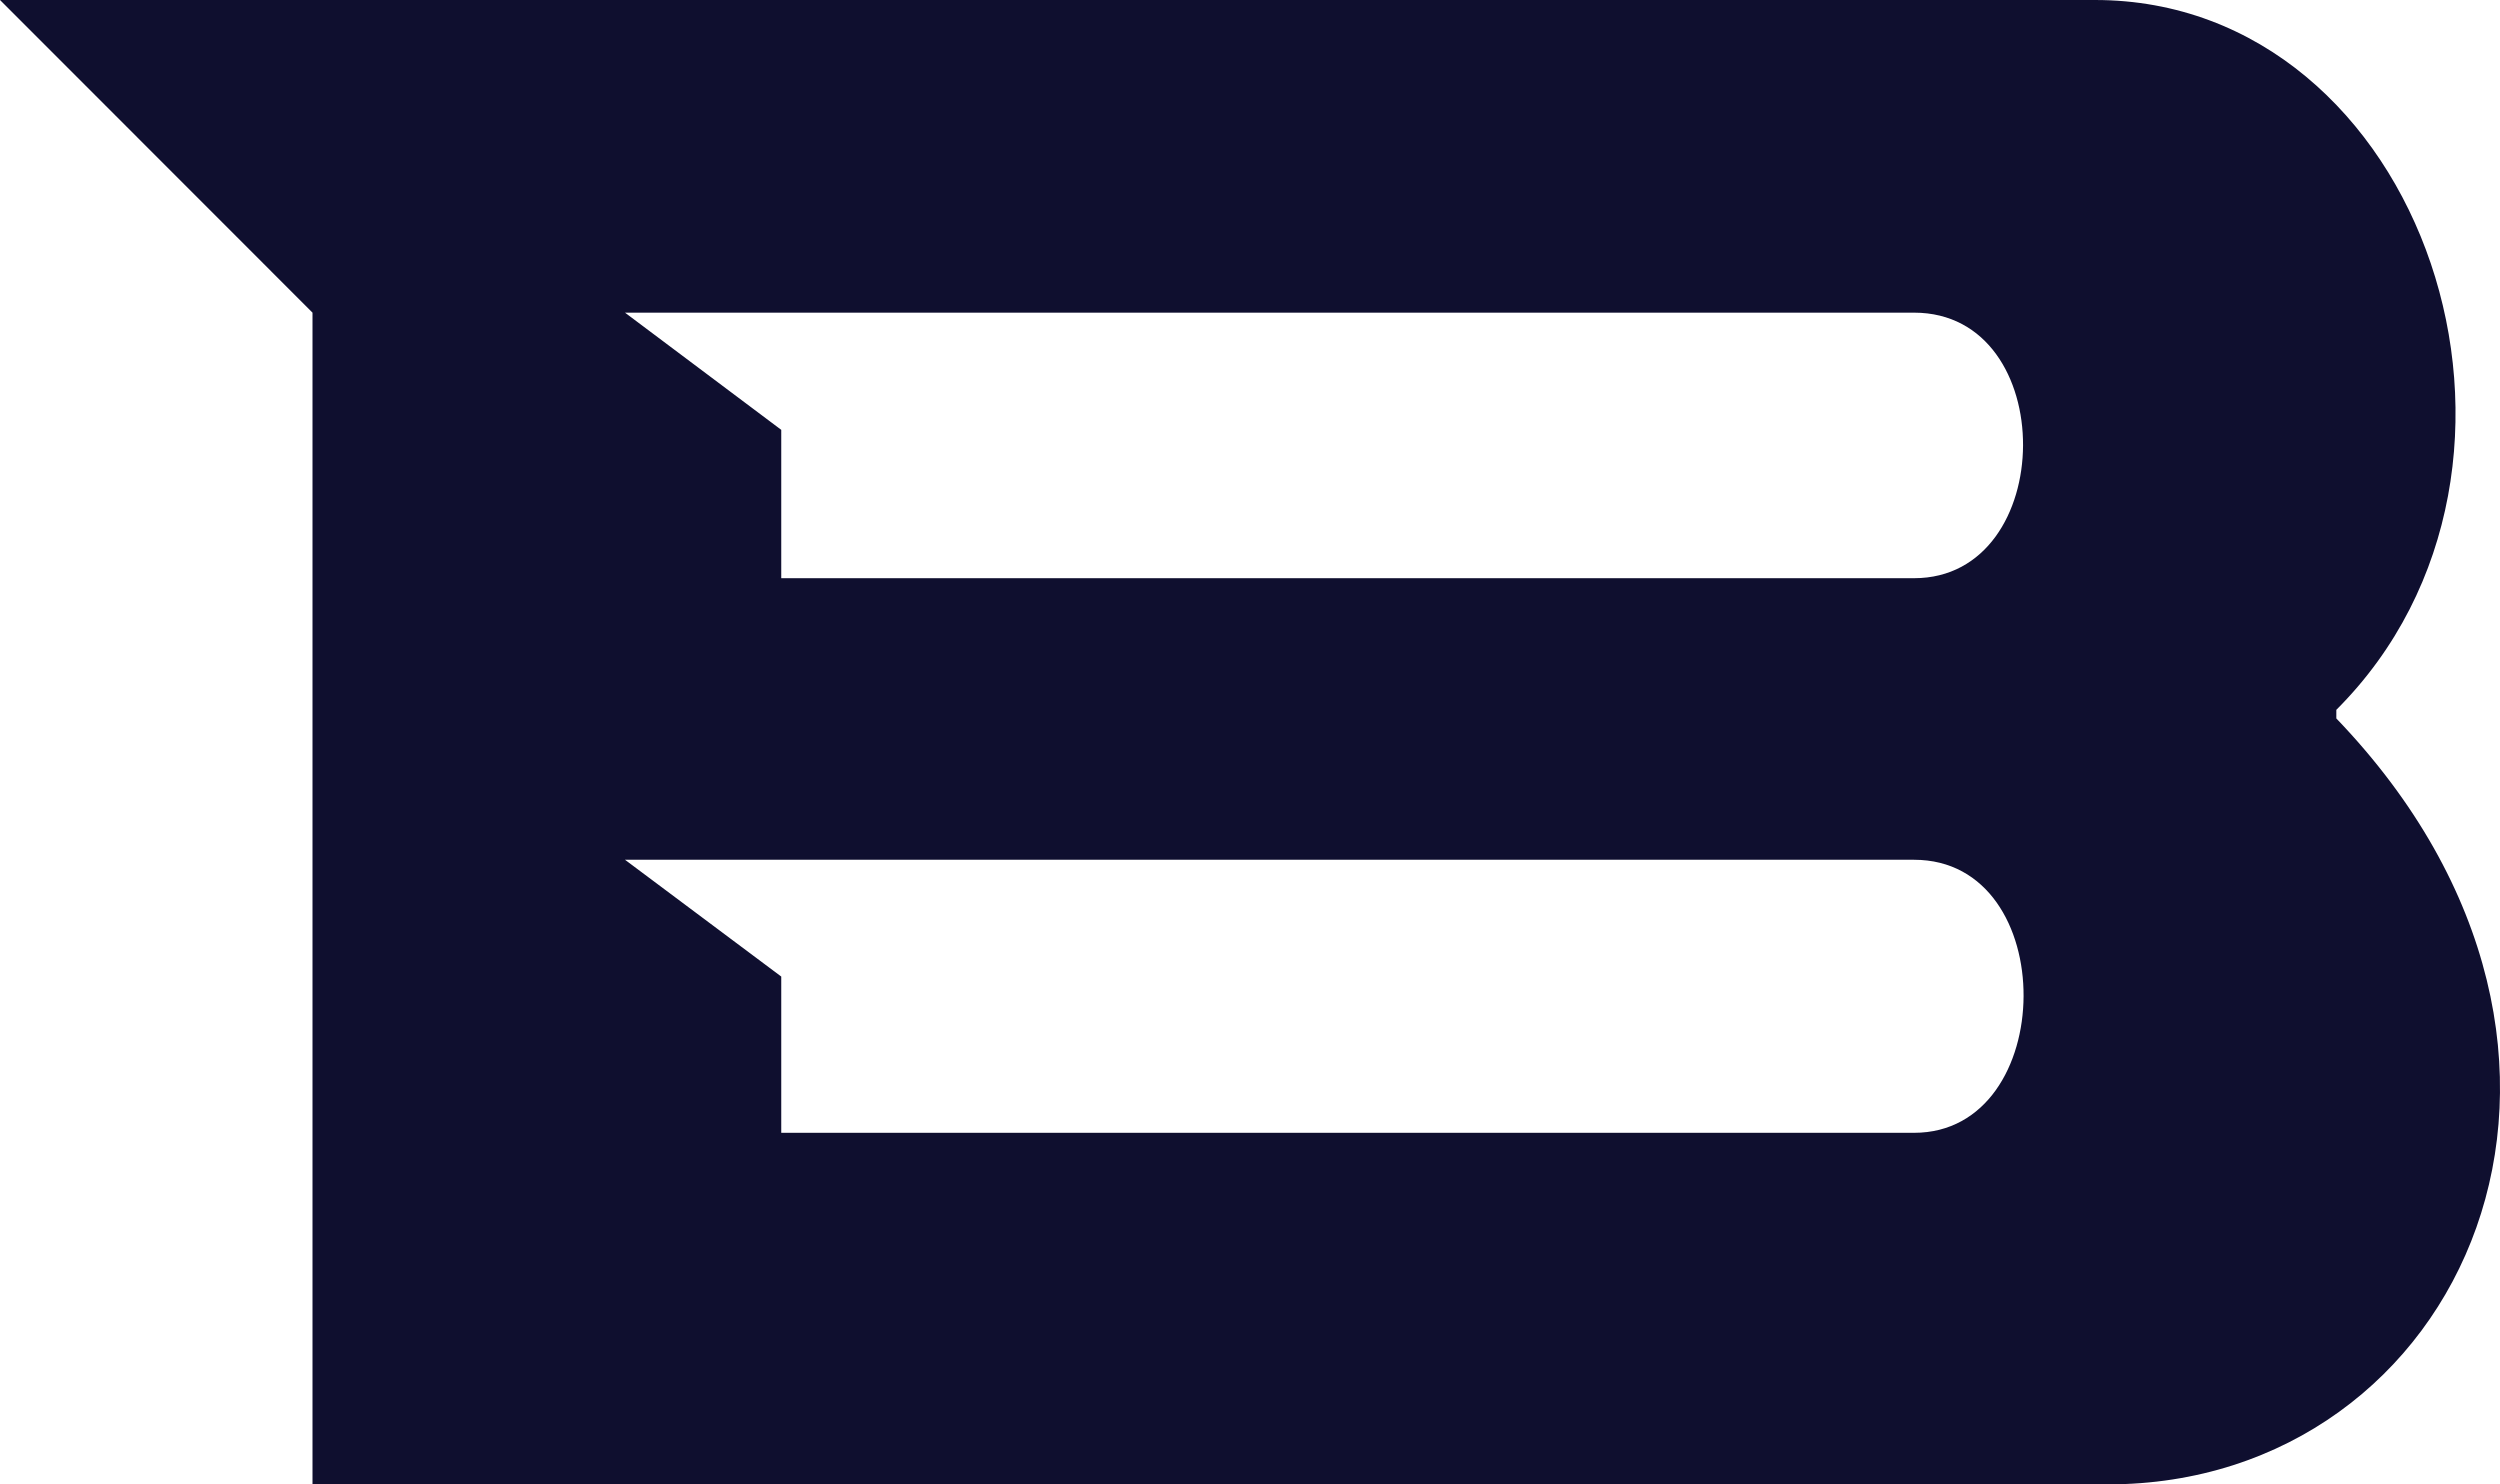
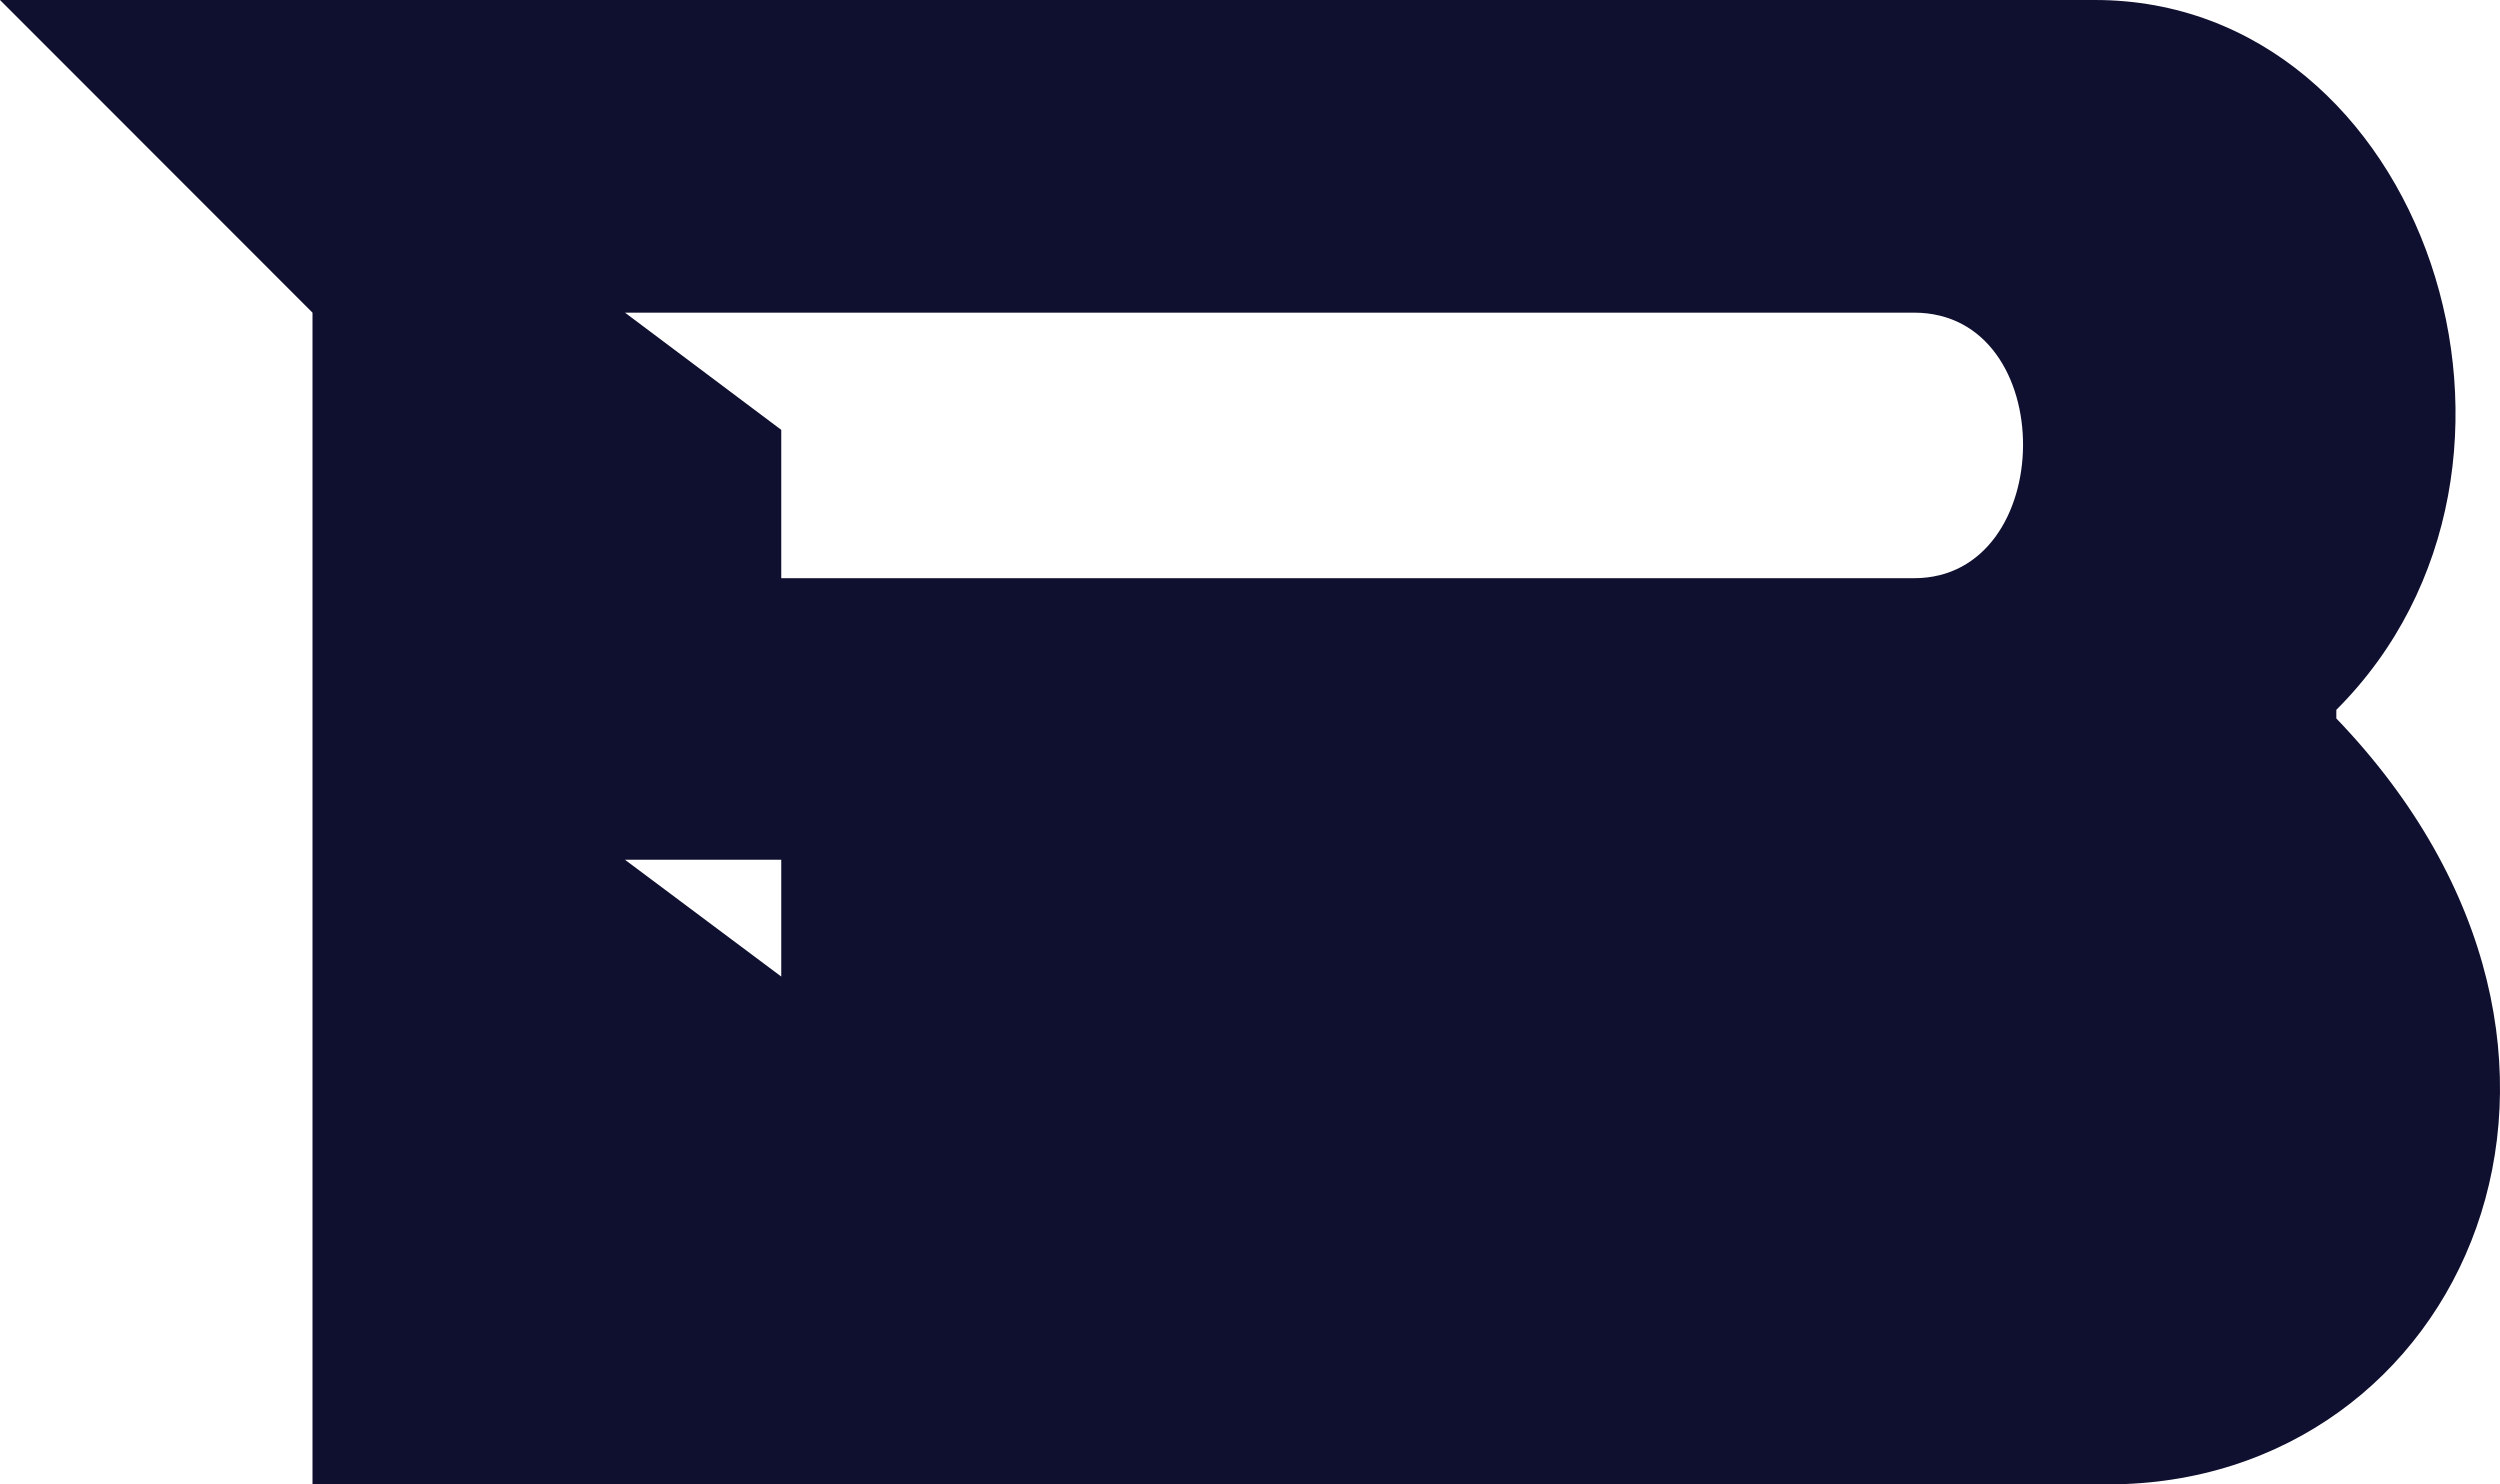
<svg xmlns="http://www.w3.org/2000/svg" width="32" height="19" viewBox="0 0 32 19" fill="none">
-   <path d="M26.815 0C31.03 0 33.033 5.96 29.905 9.086V9.196C34.034 13.498 31.531 19 26.981 19H4V4.002L0 0C0 0 22.599 0 26.815 0ZM10 7.401H24.5C26.345 7.401 26.375 4.002 24.5 4.002H8L10 5.502V7.401ZM10 14.5H24.5C26.351 14.5 26.387 11.005 24.5 11.005H8L10 12.5V14.5Z" fill="#0F0F2F" />
+   <path d="M26.815 0C31.03 0 33.033 5.96 29.905 9.086V9.196C34.034 13.498 31.531 19 26.981 19H4V4.002L0 0C0 0 22.599 0 26.815 0ZM10 7.401H24.5C26.345 7.401 26.375 4.002 24.5 4.002H8L10 5.502V7.401ZH24.5C26.351 14.5 26.387 11.005 24.5 11.005H8L10 12.5V14.5Z" fill="#0F0F2F" />
</svg>